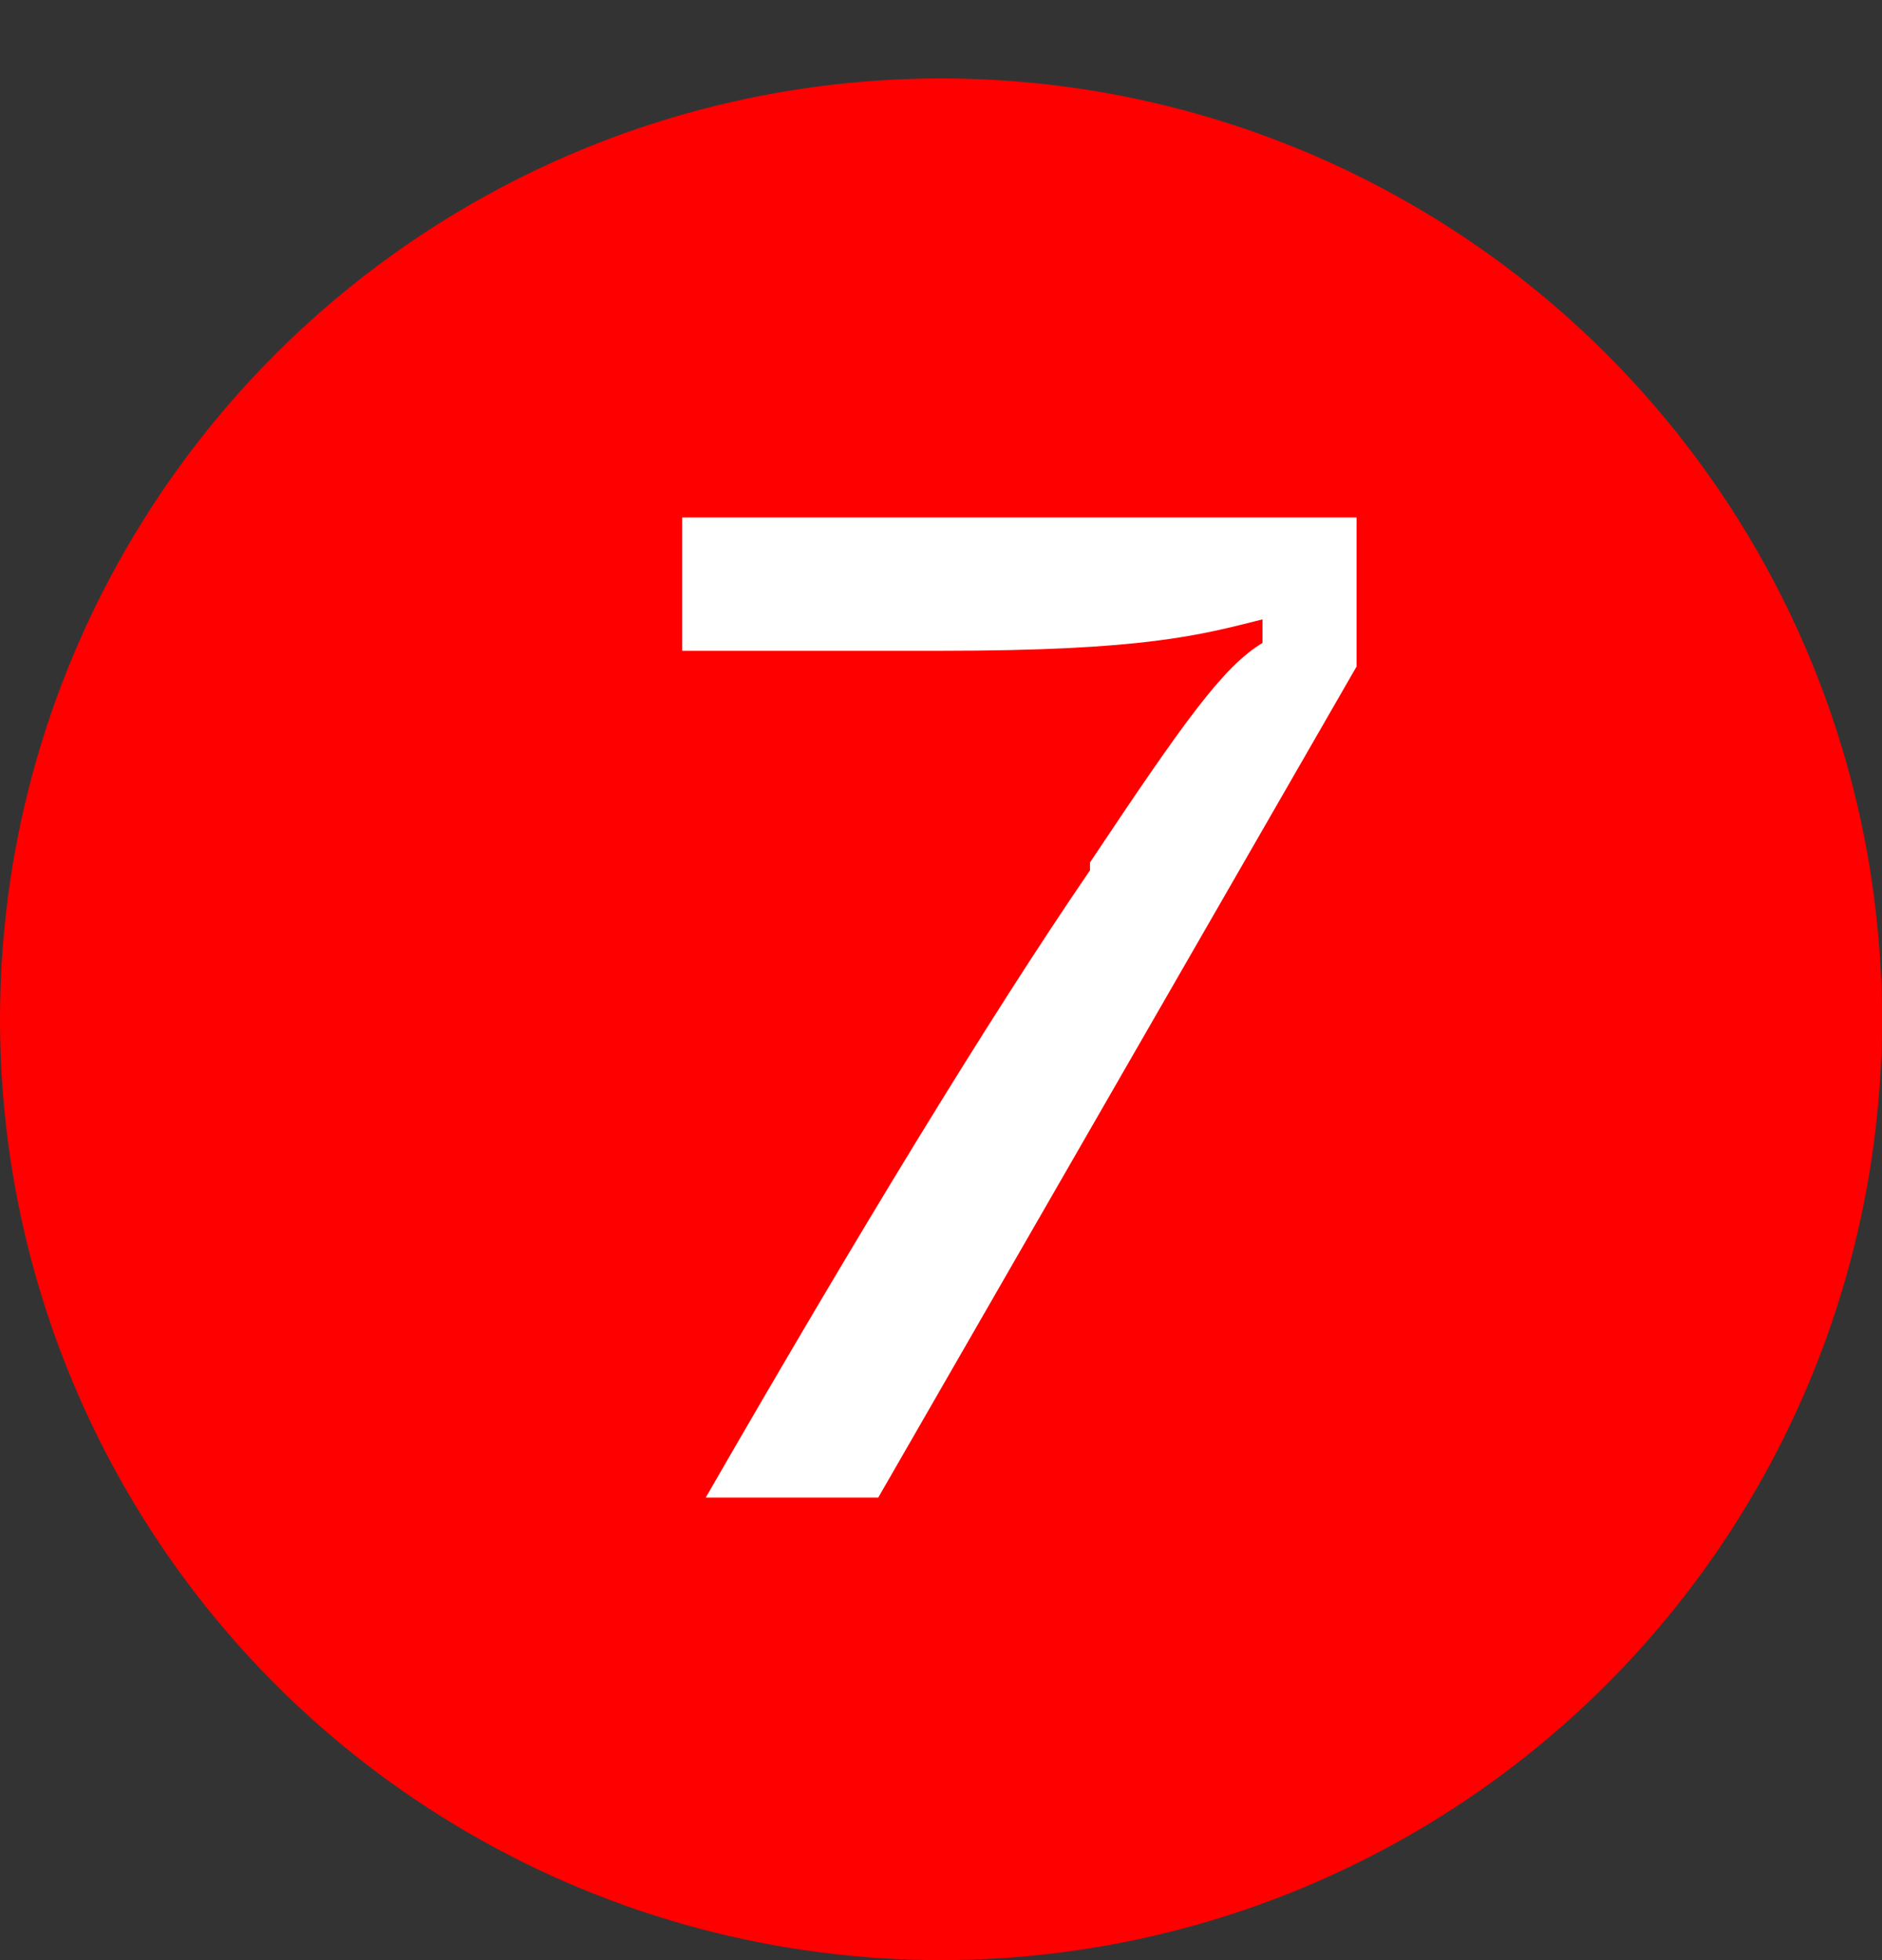
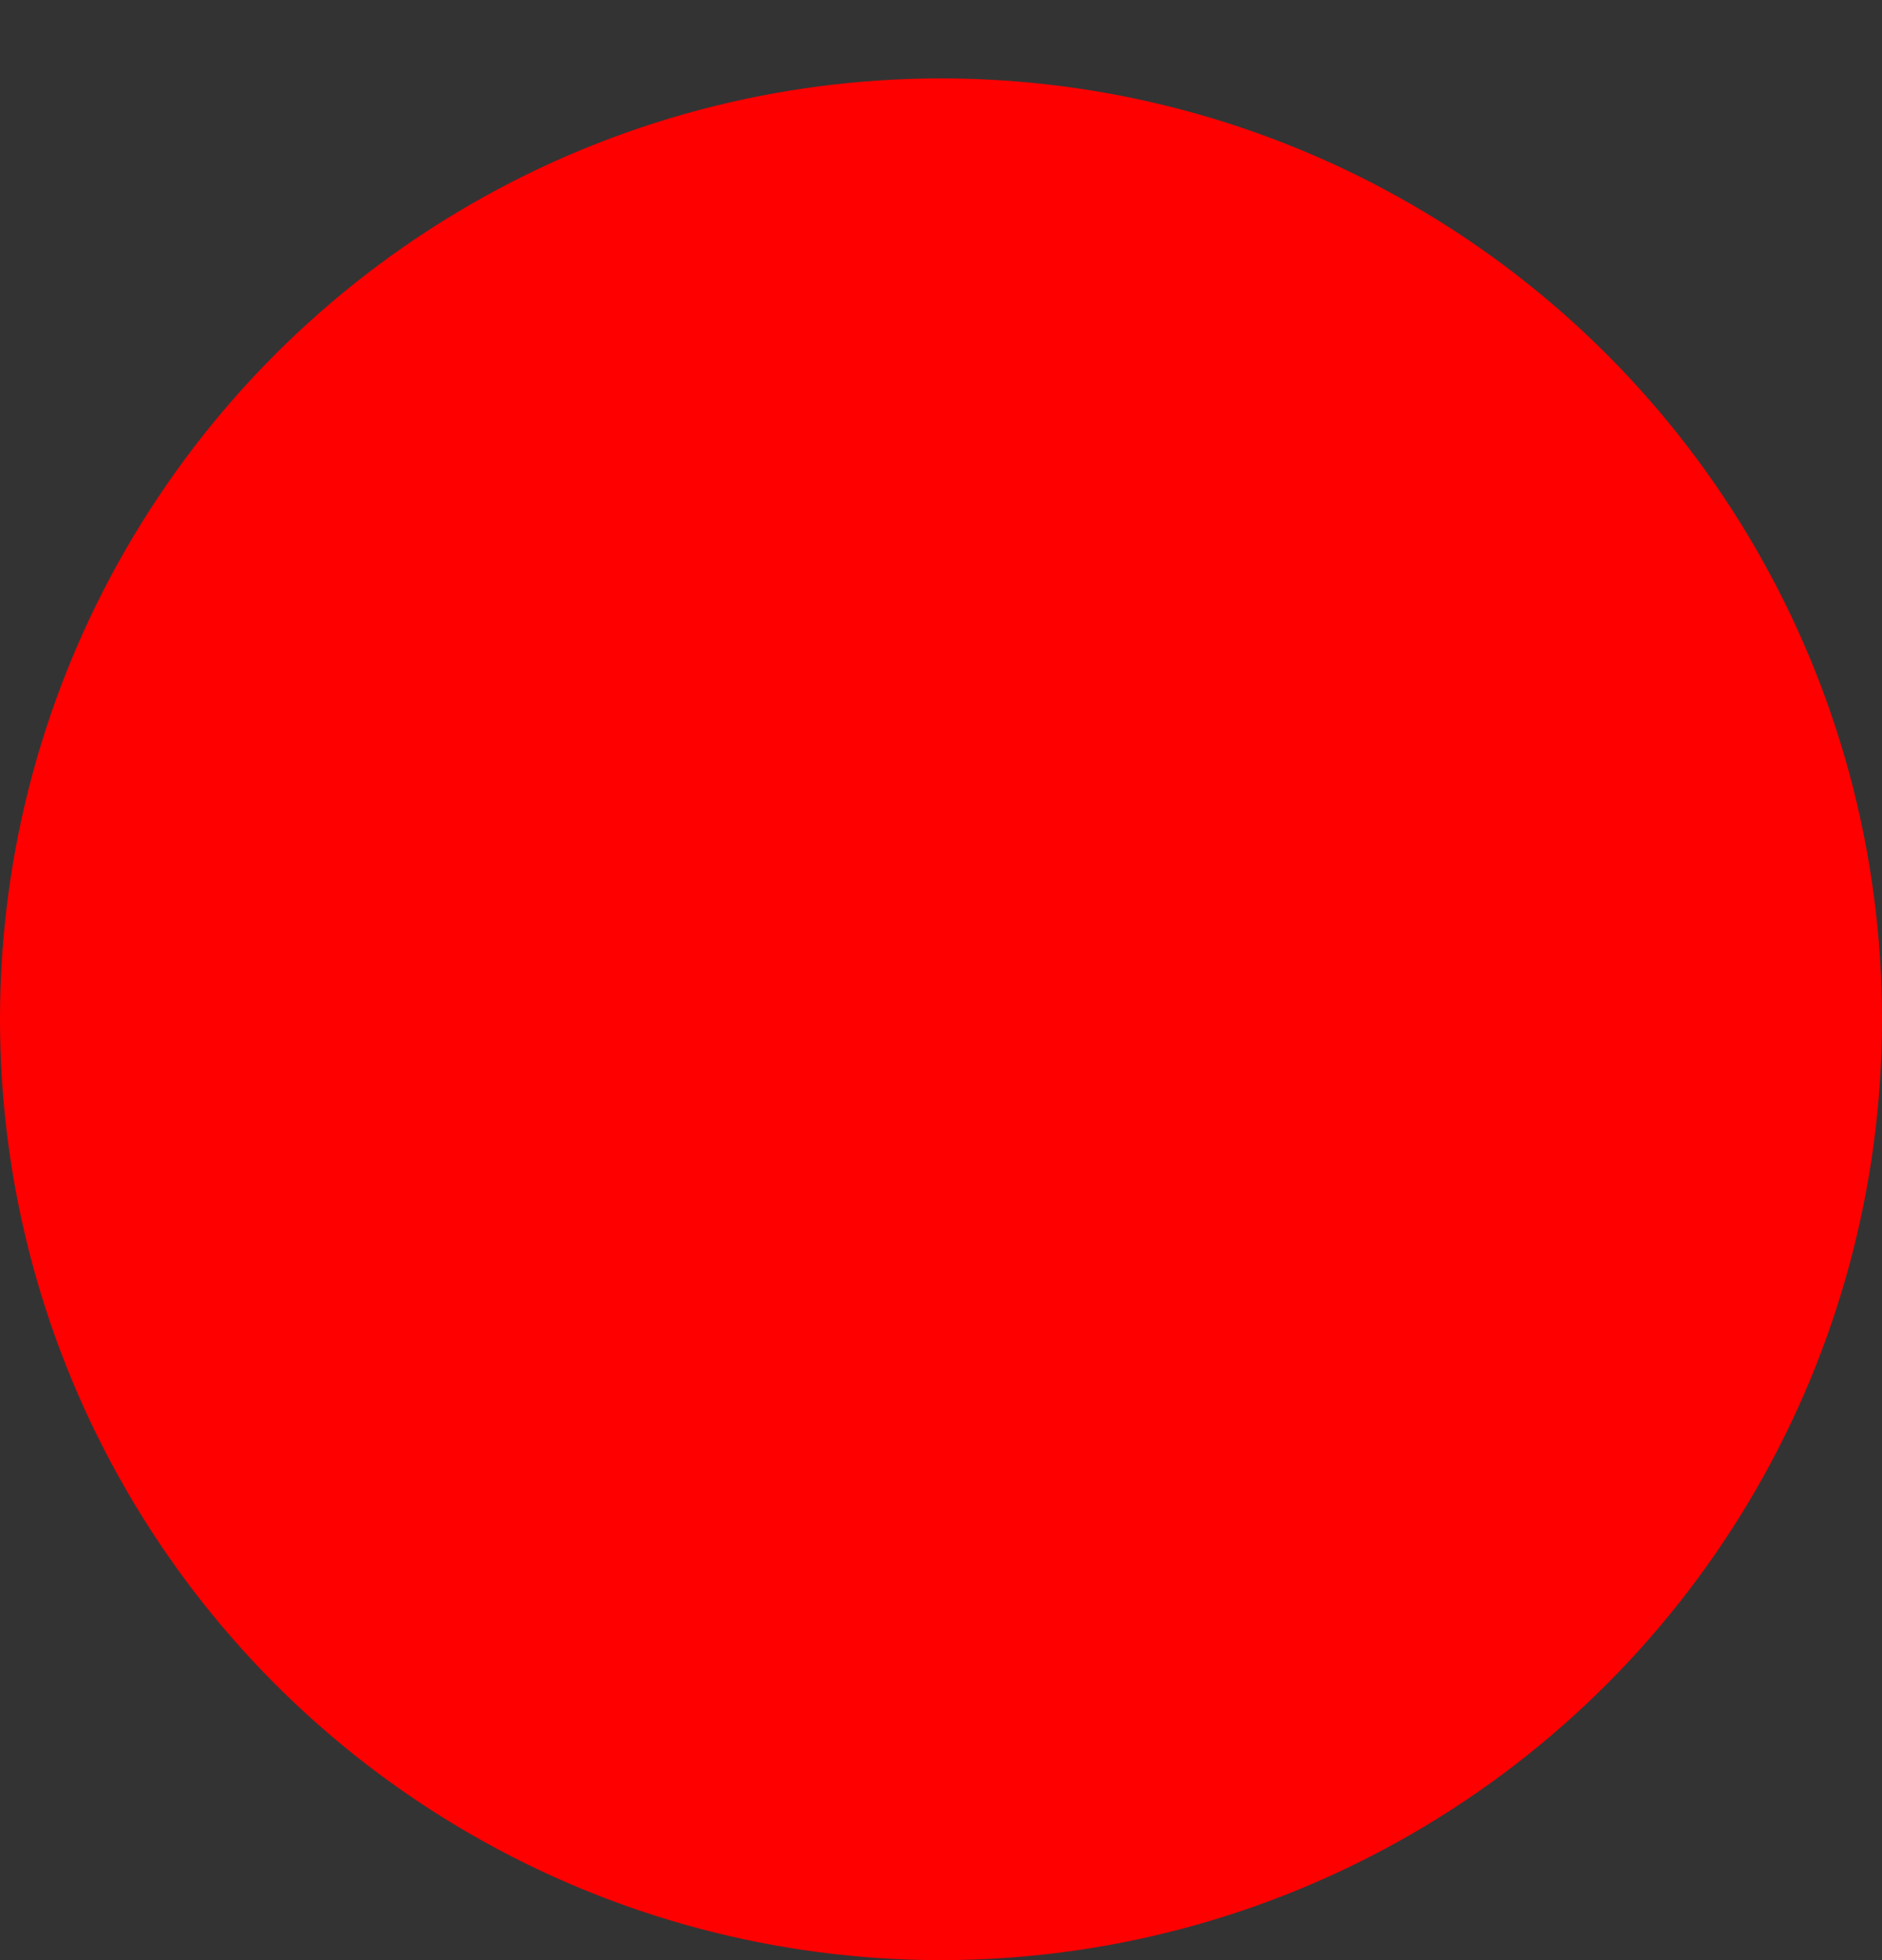
<svg xmlns="http://www.w3.org/2000/svg" id="_레이어_1" data-name="레이어 1" version="1.1" viewBox="0 0 24 25">
  <rect x="0" y="0" width="24" height="25" fill="#333333" stroke="none" />
  <defs>
    <style>
      .cls-1 {
        fill: red;
      }

      .cls-1, .cls-2 {
        stroke-width: 0px;
      }

      .cls-3 {
        isolation: isolate;
      }

      .cls-2 {
        fill: #fff;
      }
    </style>
  </defs>
  <circle id="_타원_9" data-name="타원 9" class="cls-1" cx="12" cy="13" r="12" />
  <g id="_7" data-name=" 7" class="cls-3">
    <g class="cls-3">
-       <path class="cls-2" d="M13.9,11c1.2-1.8,1.7-2.5,2.2-2.8v-.3c-.8.2-1.5.4-4.1.4h-3.3v-1.7h8.6v1.9l-6.1,10.6h-2.2c1.9-3.3,3.6-6.1,4.9-8Z" />
-     </g>
+       </g>
  </g>
</svg>